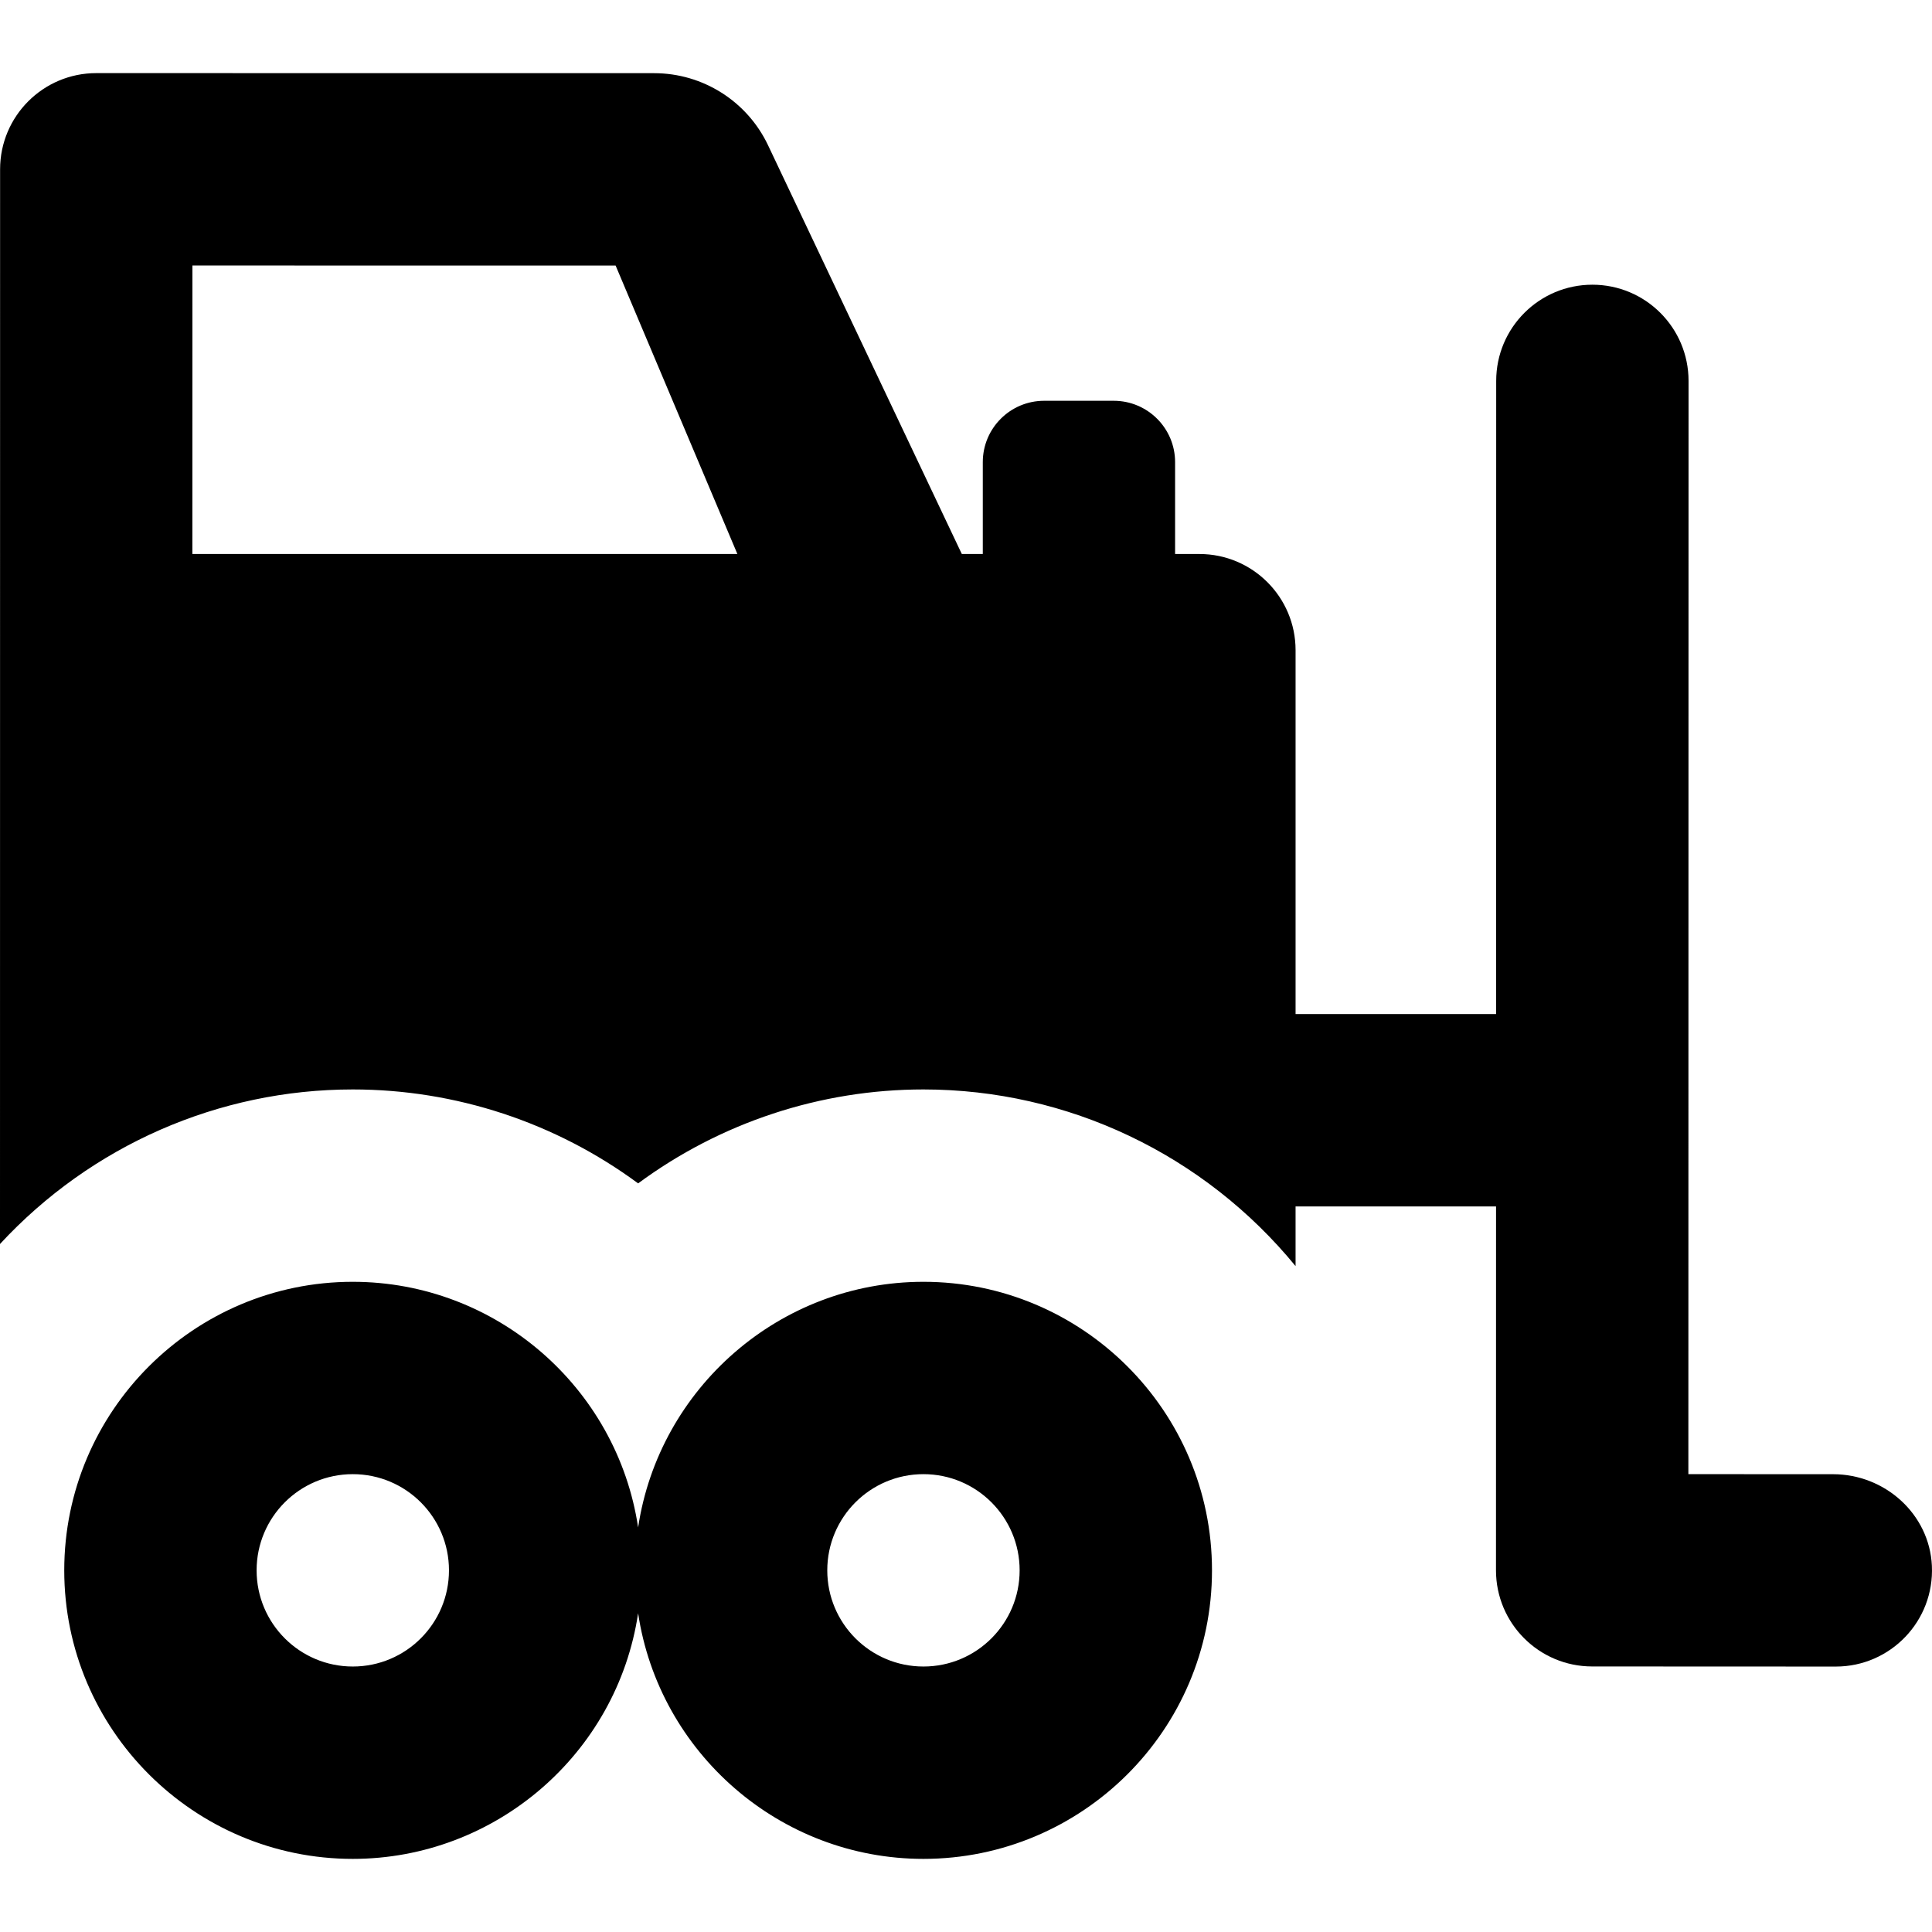
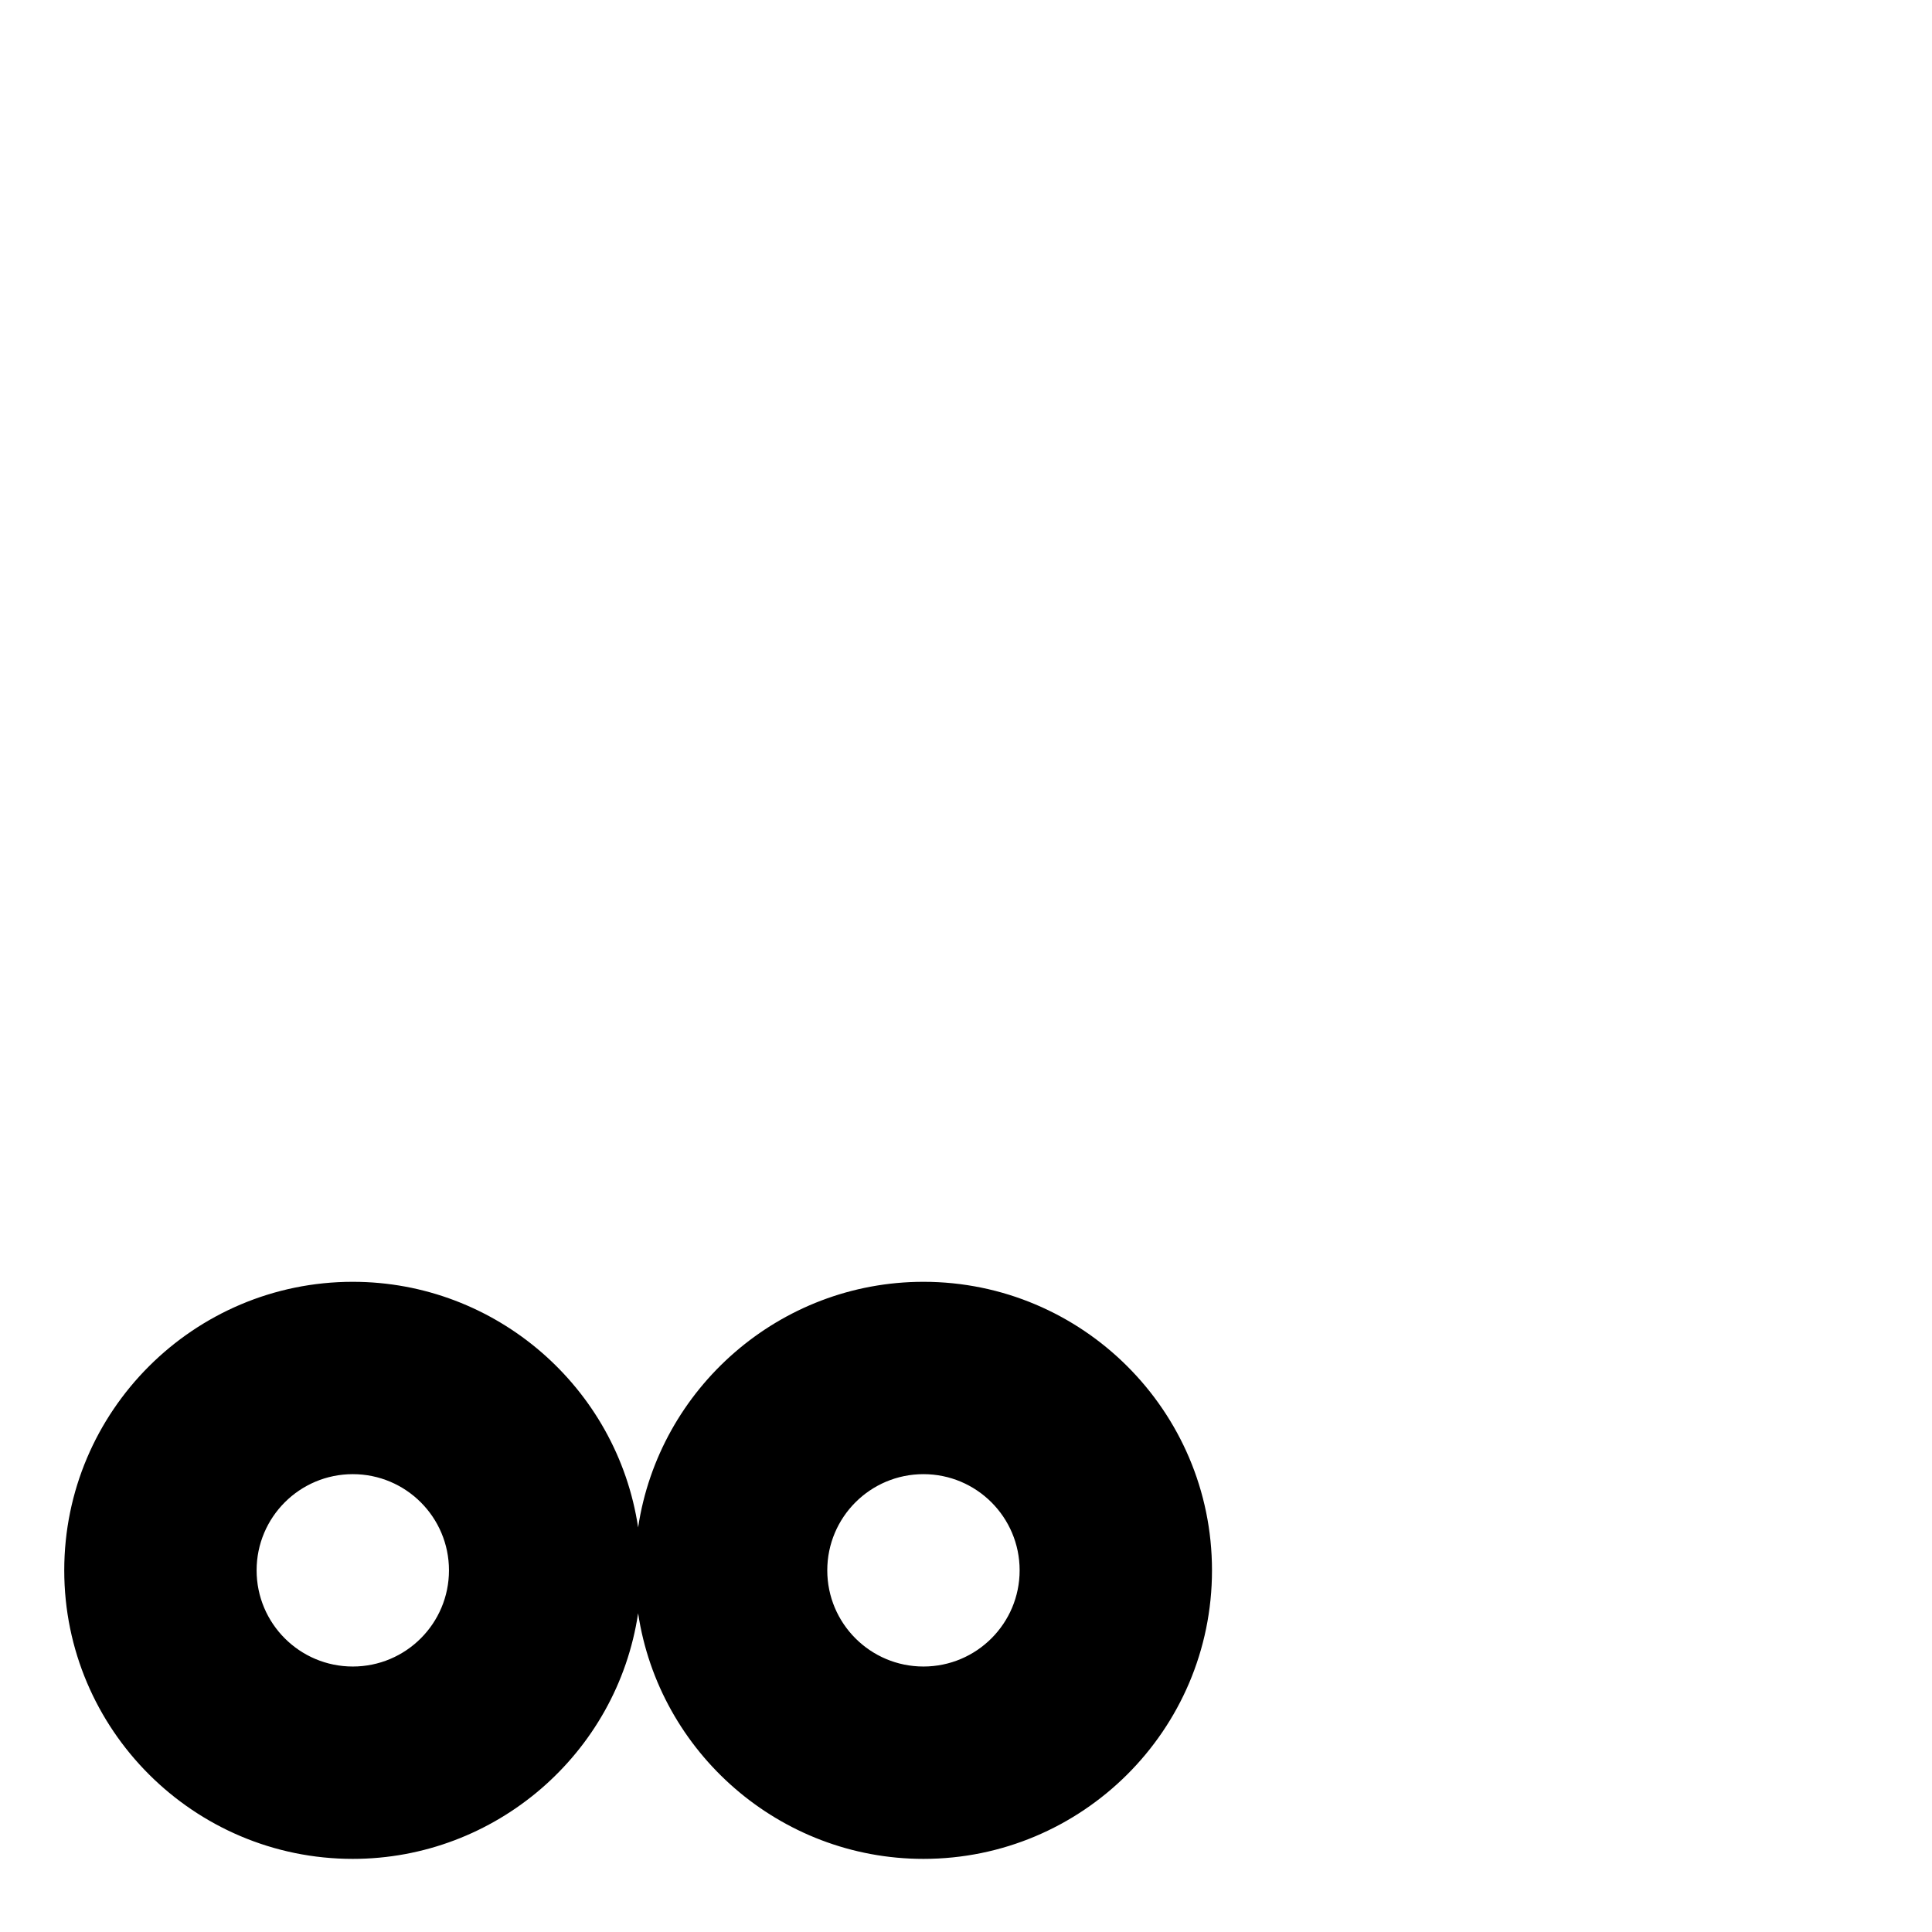
<svg xmlns="http://www.w3.org/2000/svg" fill="#000000" height="800px" width="800px" version="1.1" id="Capa_1" viewBox="0 0 301.313 301.313" xml:space="preserve">
  <g>
-     <path d="M285.896,229.916l-22.58-0.01l0.029-170.5c0.001-8.284-6.713-15.002-14.997-15.003c-0.001,0-0.002,0-0.003,0   c-8.283,0-14.999,6.714-15,14.997l-0.017,98.755h-31.272v-56.752c0-8.284-6.716-15-15-15h-3.789V72.076   c0-5.286-4.285-9.57-9.57-9.57h-10.851c-5.286,0-9.57,4.285-9.57,9.57v14.328h-3.271l-30.221-63.751   c-3.254-6.863-10.169-11.239-17.765-11.24l-87.002-0.01h-0.002c-8.284,0-14.999,6.718-15,15.001C-0.002,154.657,0,81.775,0,194.012   c14.213-15.354,34.082-24.103,55.021-24.103c16.063,0,31.65,5.166,44.5,14.651c12.85-9.486,28.437-14.651,44.5-14.651   c22.535,0,43.794,10.167,58.034,27.552v-9.305h31.267l-0.01,56.741c-0.001,8.283,6.711,14.999,14.993,15.003l38,0.016   c0.003,0,0.005,0,0.007,0c8.523,0,15.387-7.109,14.983-15.722C300.917,236.128,293.971,229.92,285.896,229.916z M30.003,86.404   l0.008-44.998l66,0.01l18.992,44.988H30.003z" />
    <path d="M144.021,199.909c-22.434,0-41.245,16.601-44.5,38.309c-3.276-21.846-22.177-38.309-44.5-38.309c-24.785,0-45,20.157-45,45   c0,24.815,20.187,45,45,45c22.203,0,41.208-16.349,44.5-38.309c3.256,21.712,22.07,38.309,44.5,38.309c24.676,0,45-20.027,45-45   C189.021,219.996,168.748,199.909,144.021,199.909z M55.021,259.909c-8.284,0-15-6.716-15-15c0-8.284,6.716-15,15-15   c8.284,0,15,6.716,15,15C70.021,253.193,63.306,259.909,55.021,259.909z M144.021,259.909c-8.284,0-15-6.716-15-15   c0-8.284,6.716-15,15-15c8.284,0,15,6.716,15,15C159.021,253.193,152.306,259.909,144.021,259.909z" />
  </g>
</svg>